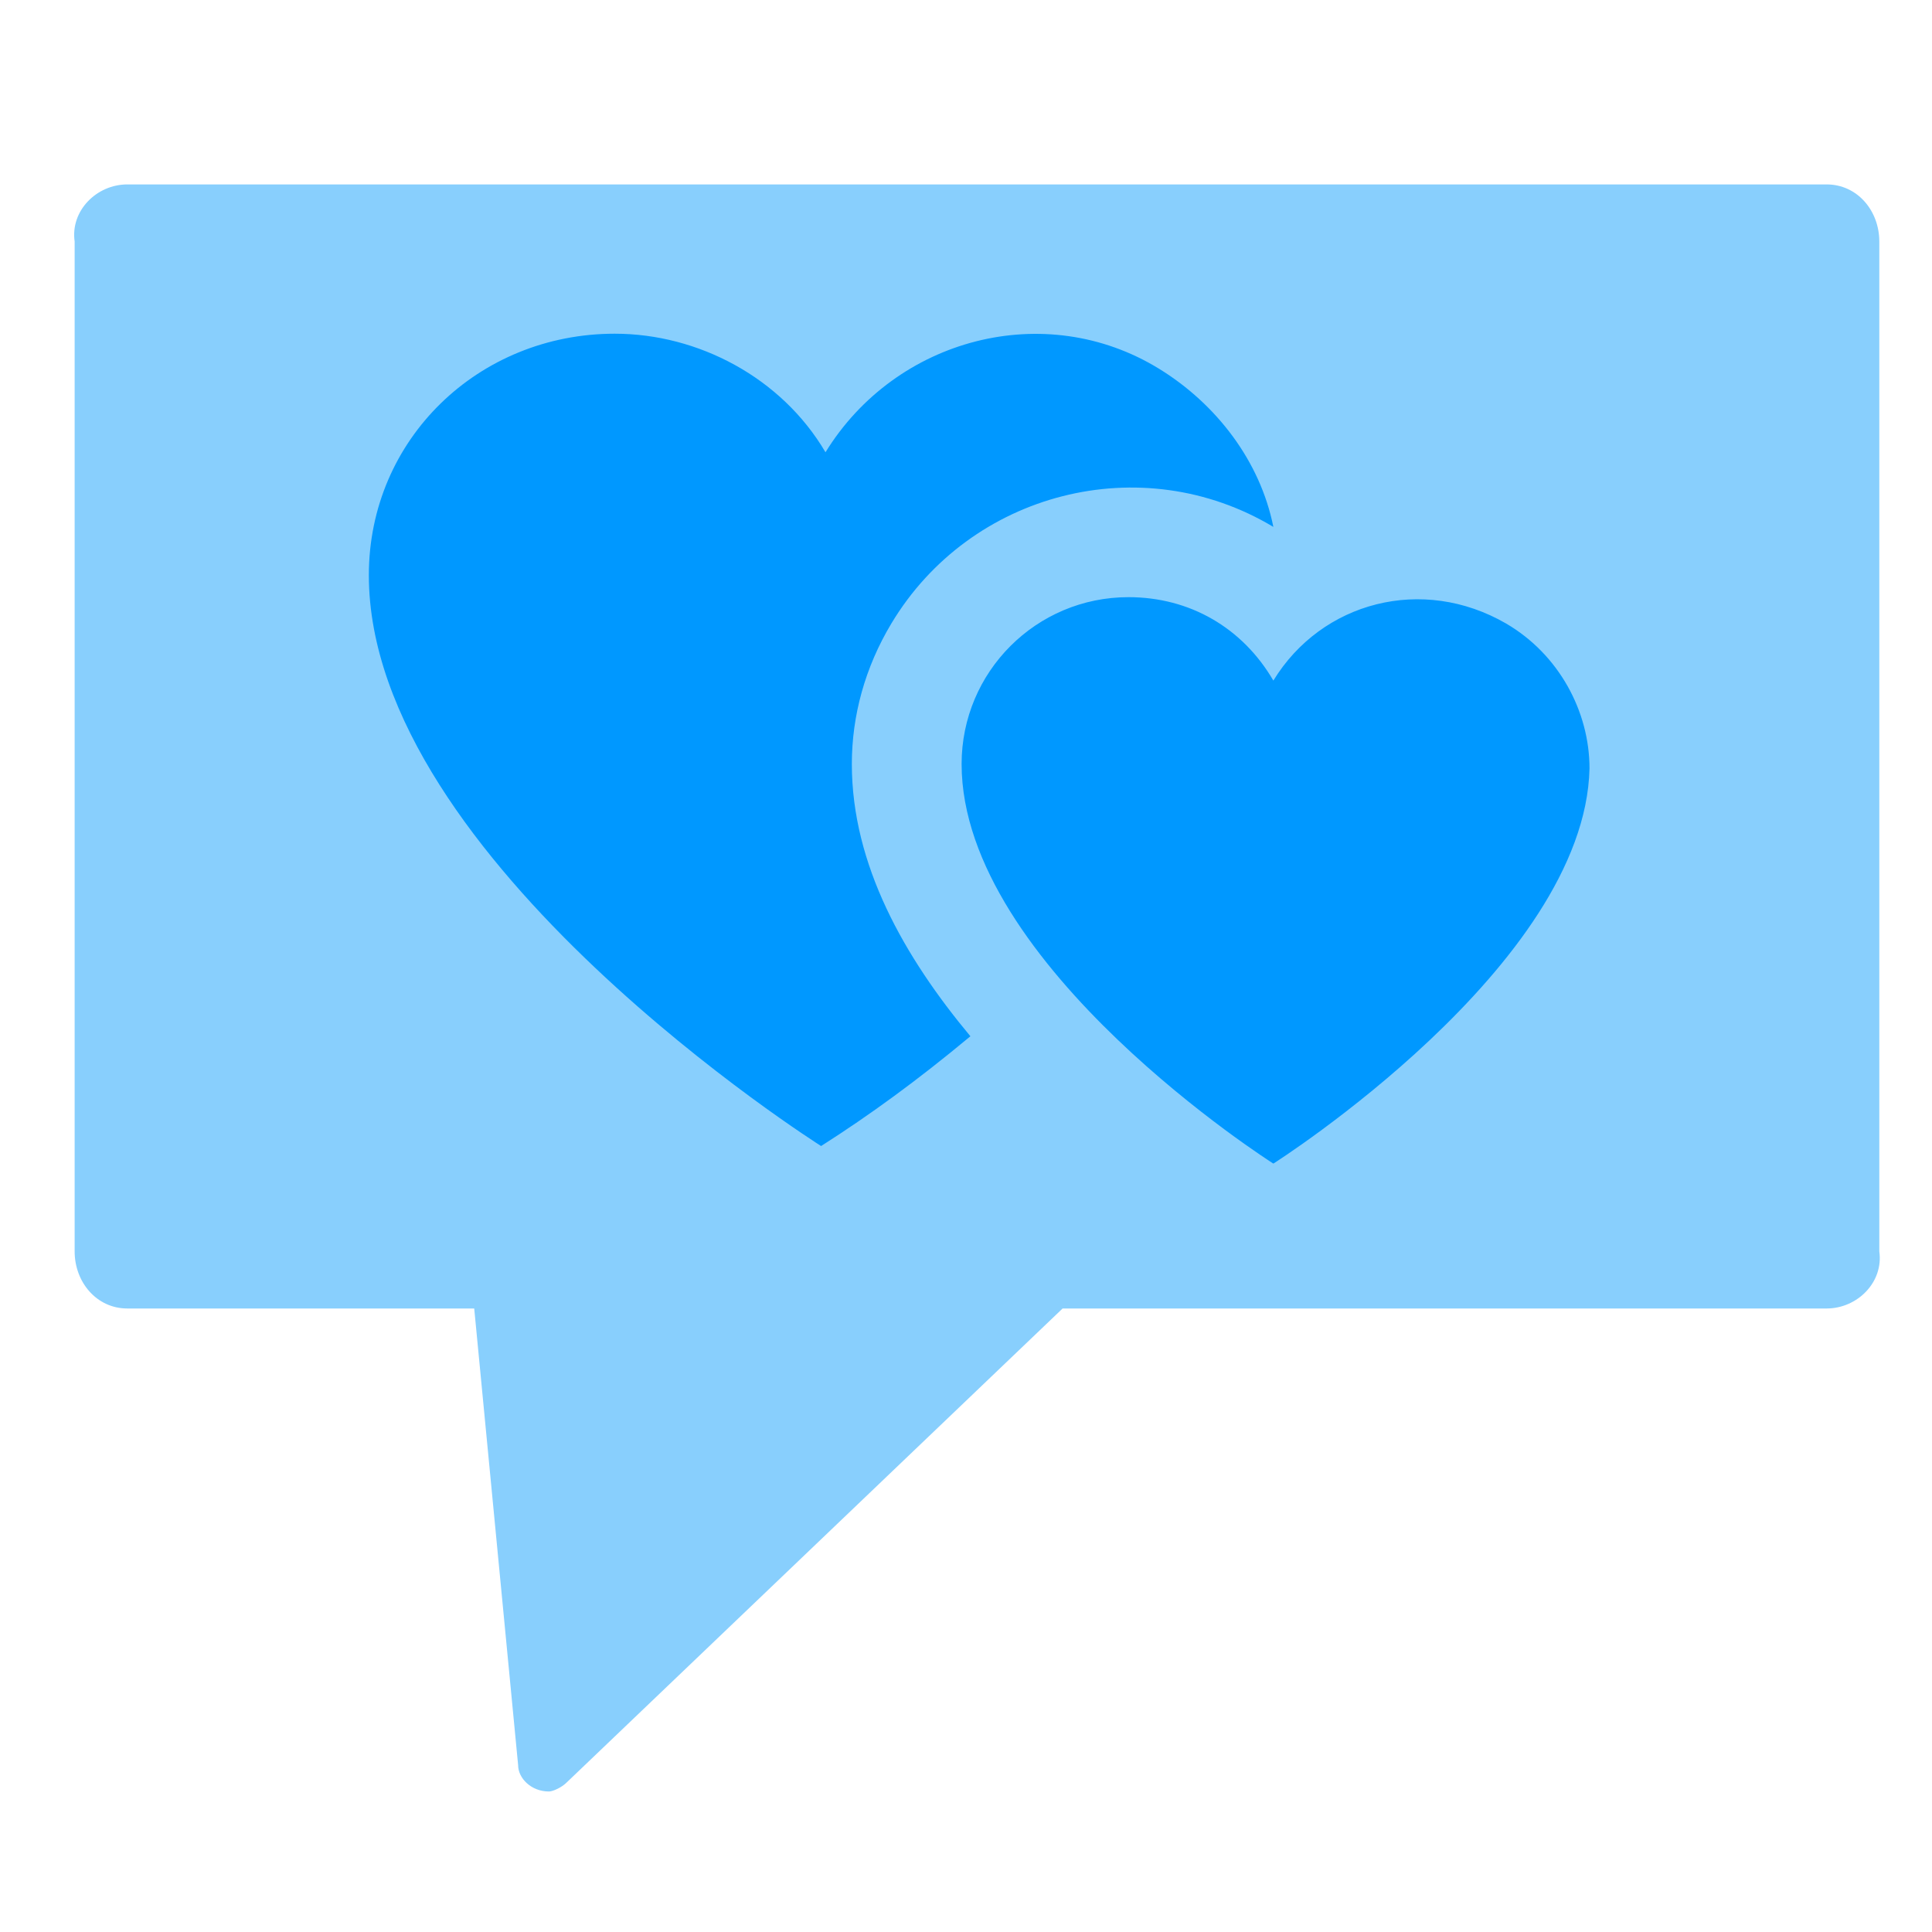
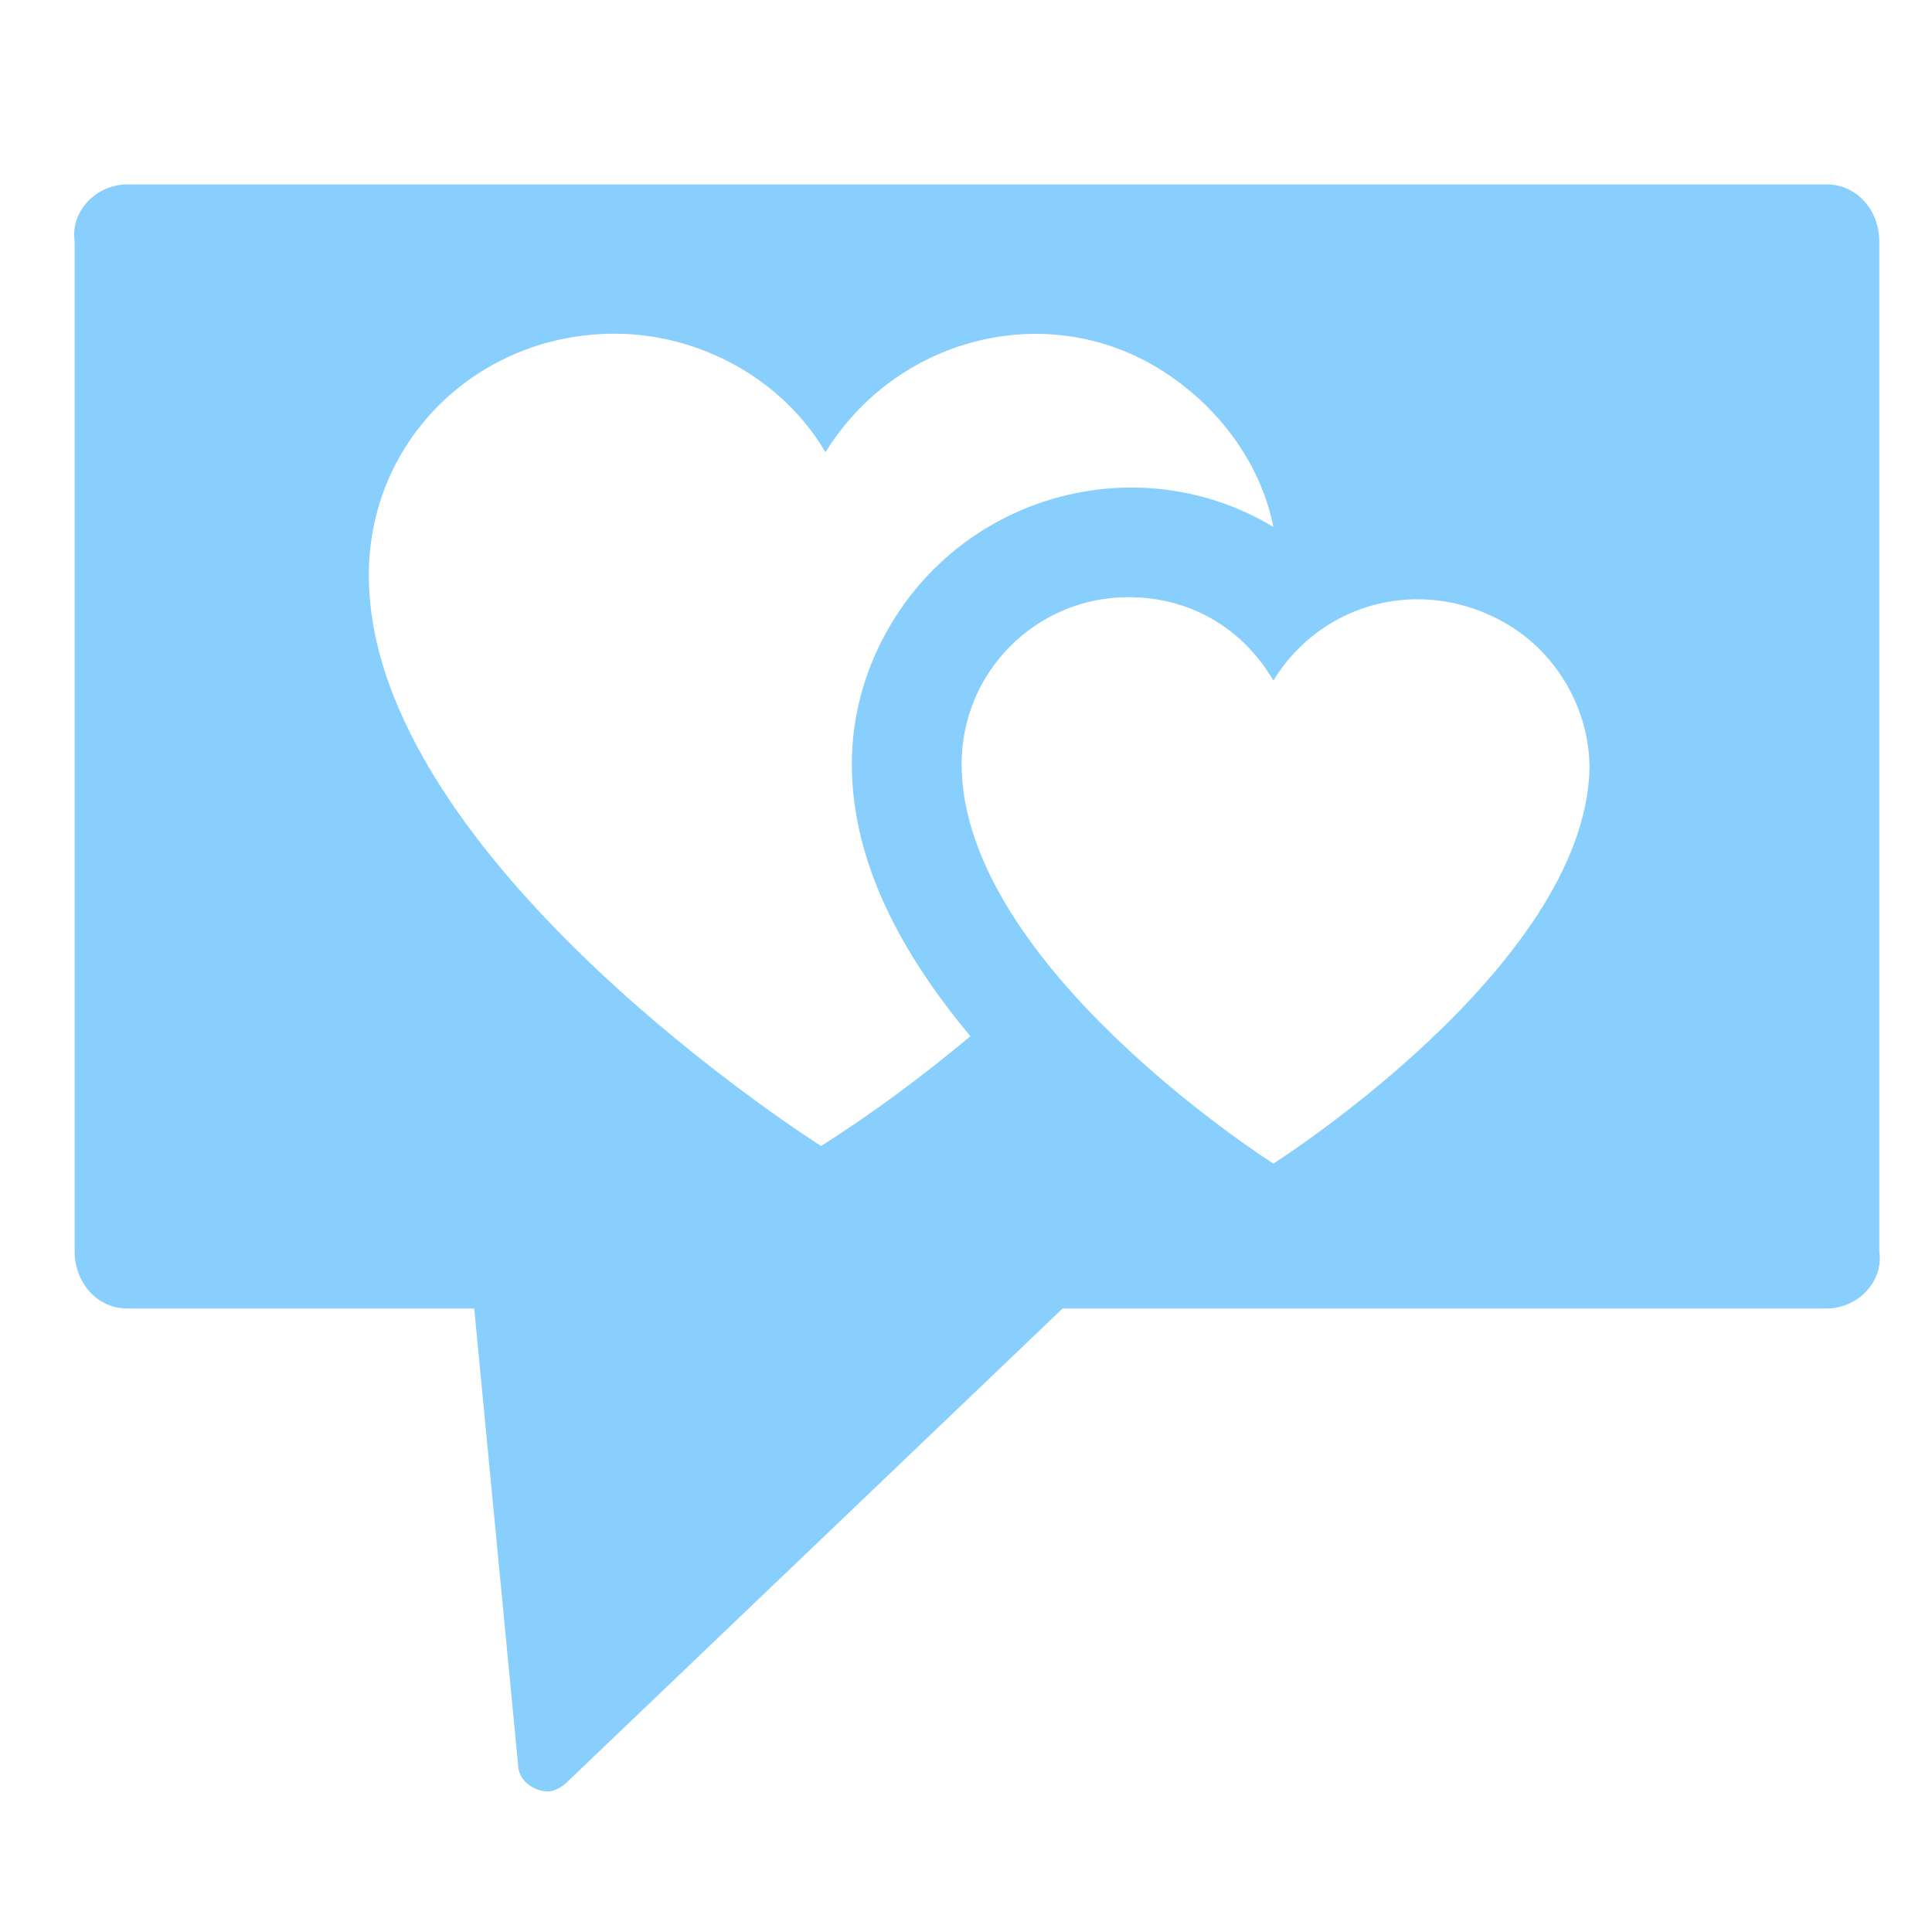
<svg xmlns="http://www.w3.org/2000/svg" version="1.1" id="Layer_1" x="0px" y="0px" viewBox="0 0 44 44" style="enable-background:new 0 0 44 44;" xml:space="preserve">
  <style type="text/css">
	.st0{fill:#0098FF;}
	.st1{fill:#88CFFD;}
</style>
  <title>Virtual Number</title>
-   <rect x="4" y="5.6" class="st0" width="36.3" height="21.7" />
  <g id="Layer_2_2_">
    <g id="Layer_1-2_1_">
      <path class="st1" d="M41.6,4.2H2.9c-0.7,0-1.3,0.6-1.2,1.3v23c0,0.7,0.5,1.3,1.2,1.3h7.9l1,10.4c0,0.3,0.3,0.6,0.7,0.6    c0.1,0,0.3-0.1,0.4-0.2l11.3-10.8h17.4c0.7,0,1.3-0.6,1.2-1.3v-23C42.8,4.8,42.3,4.2,41.6,4.2z M18.7,26.1c0,0-10.3-6.5-10.3-13    c0-3.1,2.5-5.5,5.6-5.5c1.9,0,3.8,1,4.8,2.7c1.6-2.6,5-3.5,7.6-1.9c1.3,0.8,2.3,2.1,2.6,3.6c-3-1.8-6.9-0.8-8.7,2.2    c-0.6,1-0.9,2.1-0.9,3.2c0,2.3,1.2,4.4,2.7,6.2C20.9,24.6,19.8,25.4,18.7,26.1z M29,26.5c0,0-7.1-4.5-7.1-9.1    c0-2.1,1.7-3.8,3.8-3.8c1.4,0,2.6,0.7,3.3,1.9c1.1-1.8,3.4-2.4,5.3-1.3c1.2,0.7,1.9,2,1.9,3.3C36.1,22,29,26.5,29,26.5L29,26.5z" />
    </g>
  </g>
</svg>